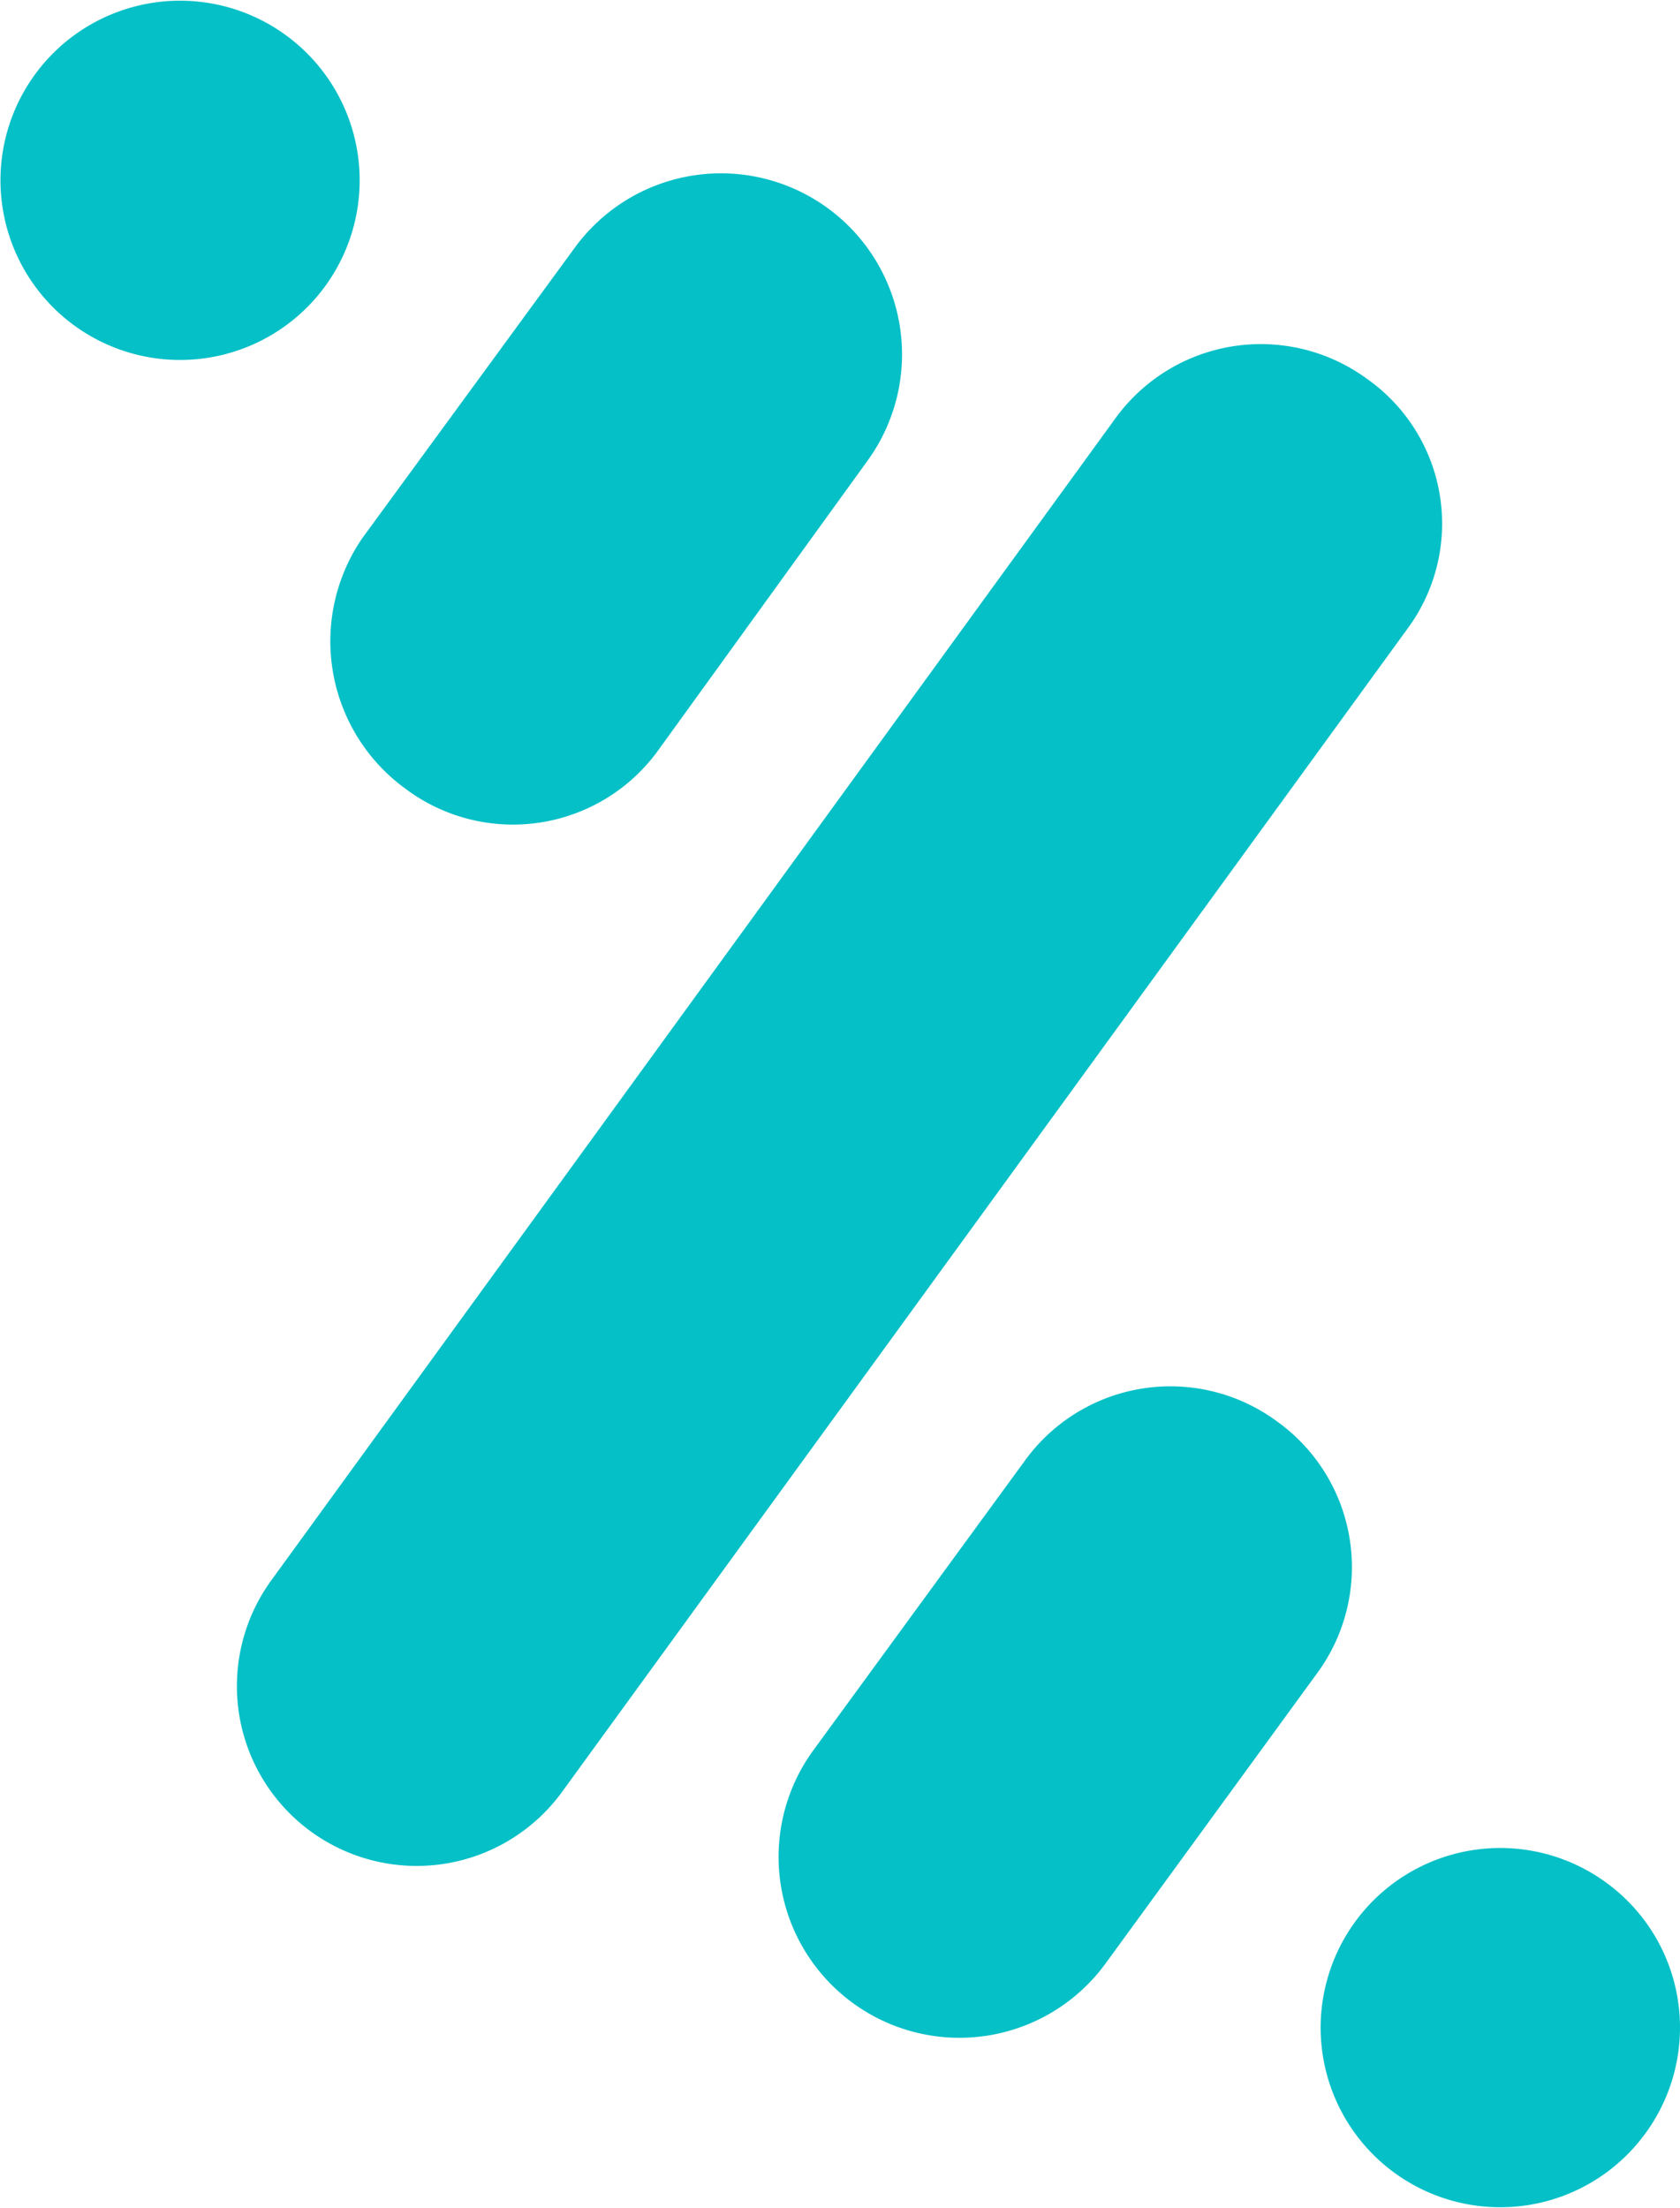
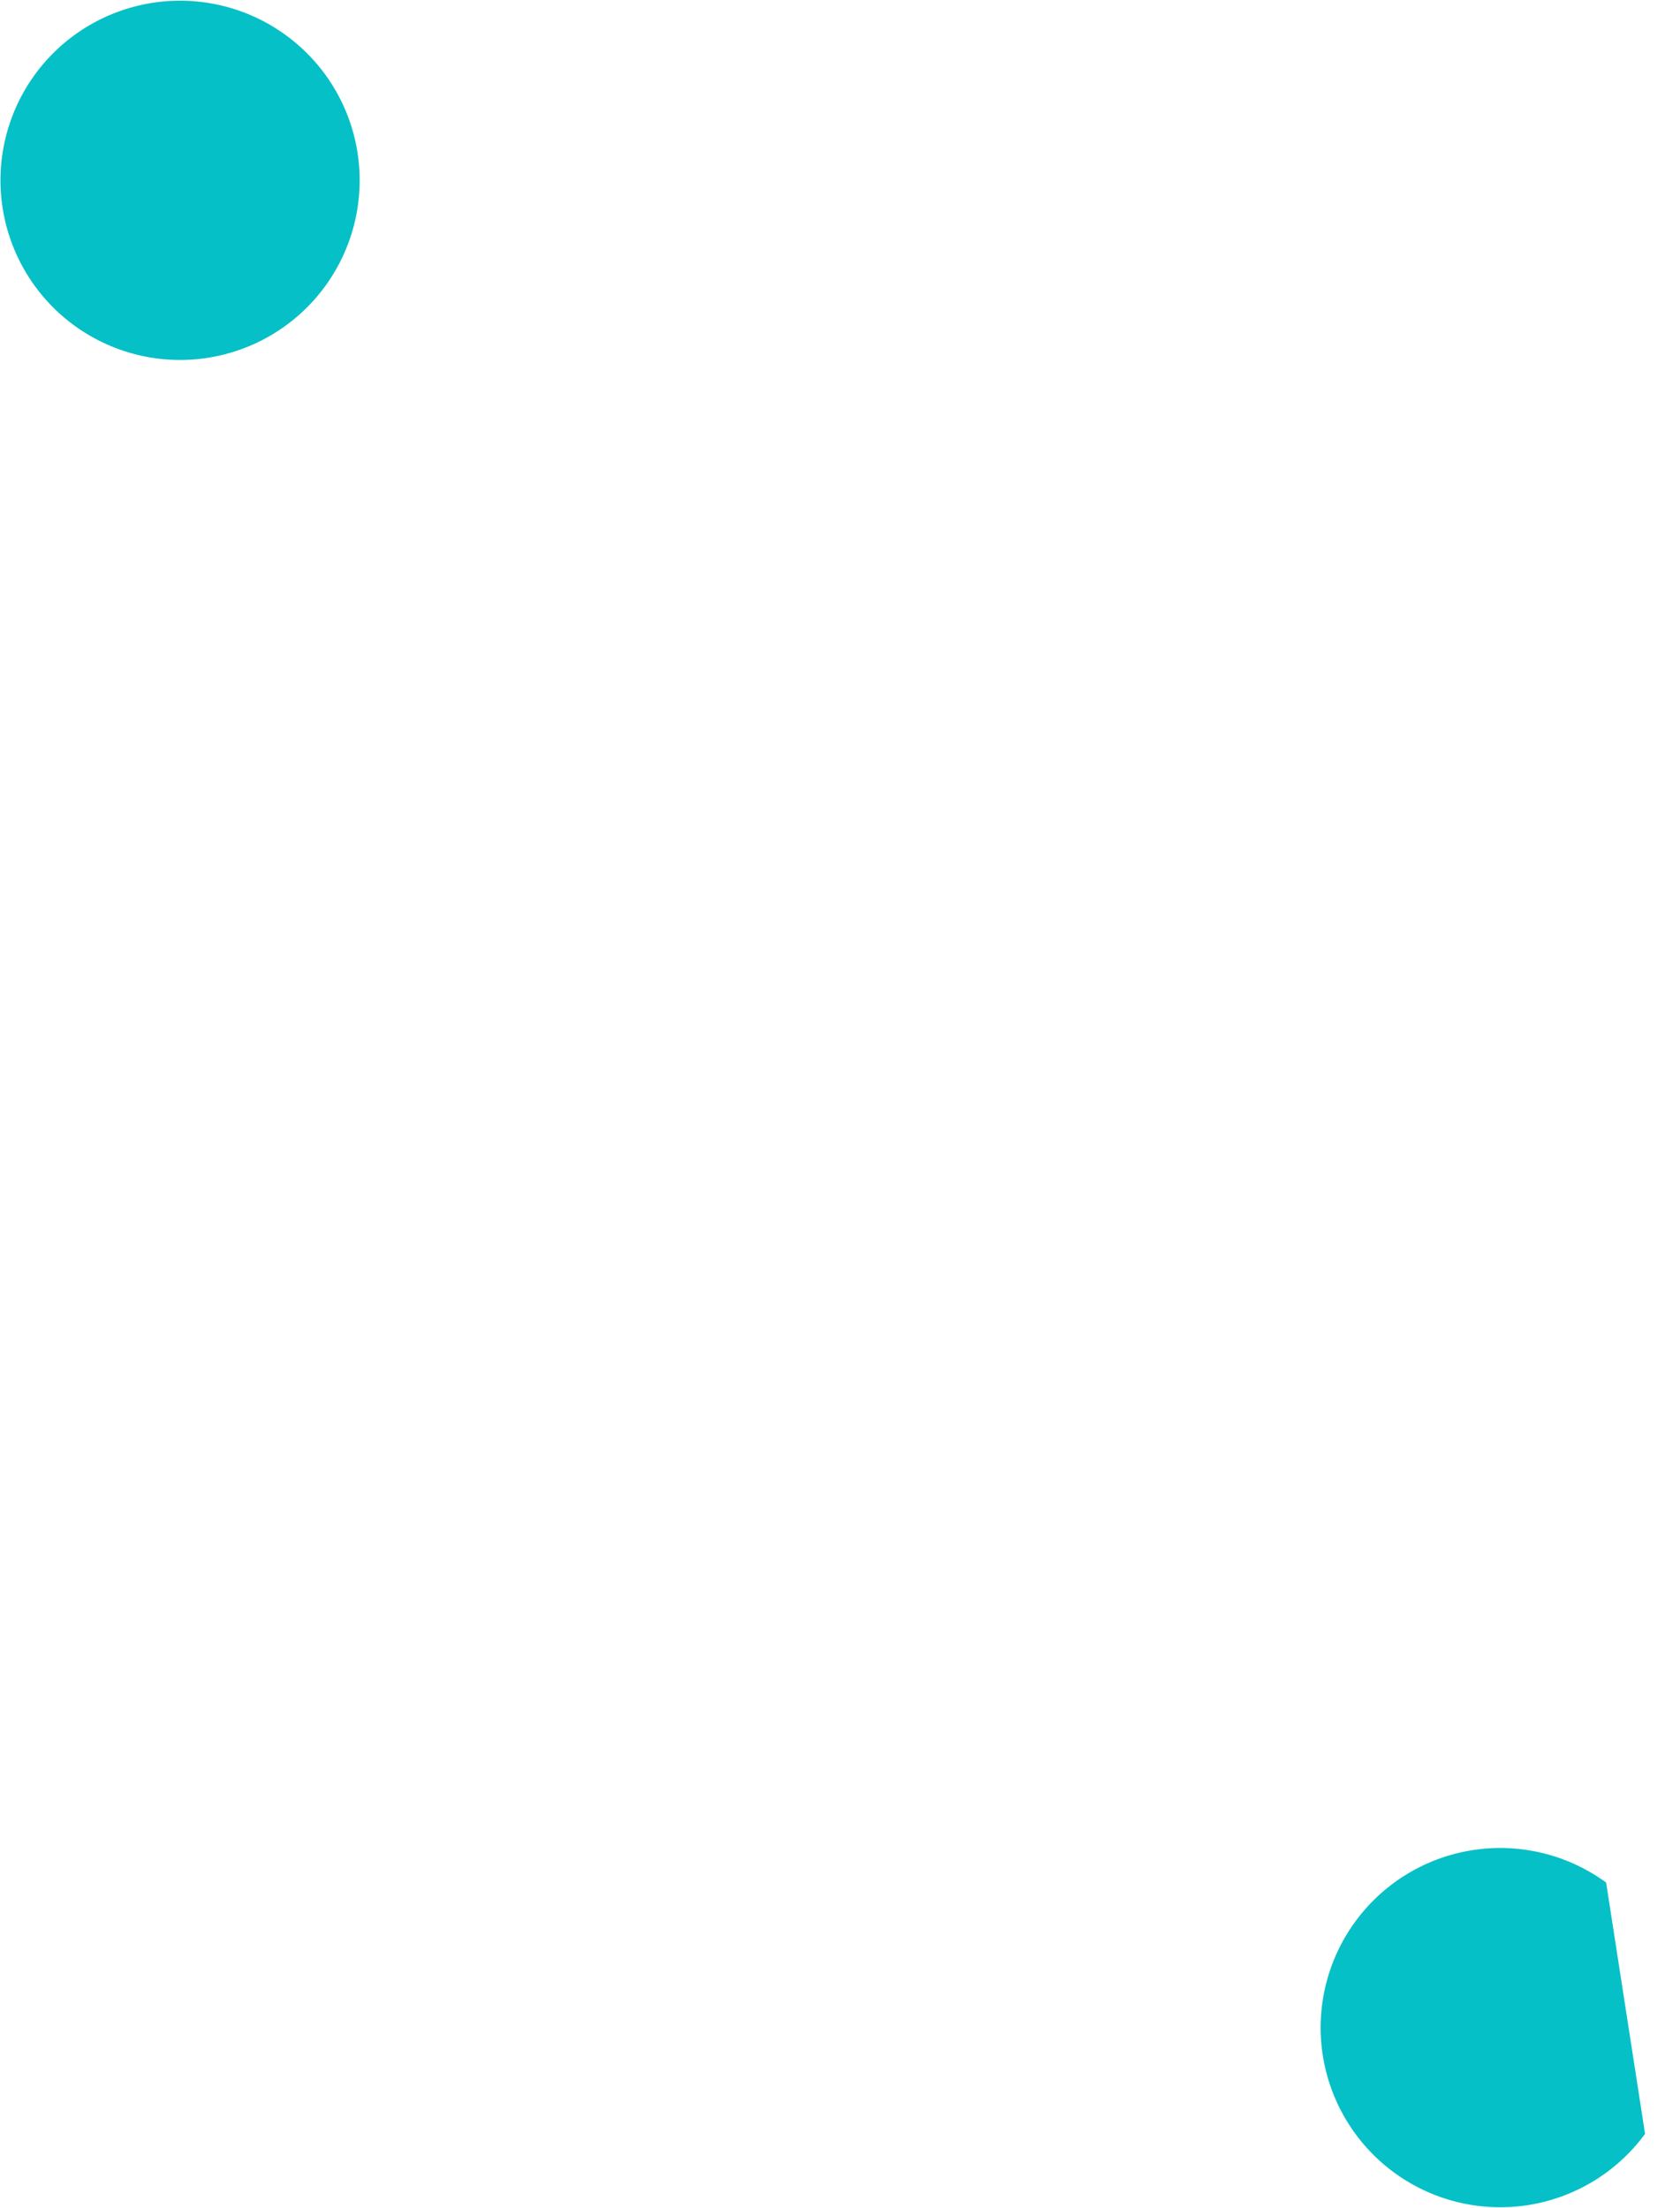
<svg xmlns="http://www.w3.org/2000/svg" viewBox="0 0 37.98 49.9">
  <defs>
    <style>.cls-1{fill:#05c0c7;fill-rule:evenodd;}</style>
  </defs>
  <g id="Capa_2" data-name="Capa 2">
    <g id="Capa_1-2" data-name="Capa 1">
-       <path class="cls-1" d="M9.17,17.83A4.05,4.05,0,0,0,14.85,17l4.75-6.57A4.07,4.07,0,0,0,13,5.59l-4.8,6.56A4.12,4.12,0,0,0,9.17,17.83Z" />
-       <path class="cls-1" d="M30.9,8.56a4.06,4.06,0,0,0-5.68.89L6.14,35.71a4.06,4.06,0,0,0,6.56,4.8L31.79,14.25A4,4,0,0,0,30.9,8.56Z" />
      <path class="cls-1" d="M7.35,6.47a4.06,4.06,0,1,0-5.68.88A4.06,4.06,0,0,0,7.35,6.47Z" />
-       <path class="cls-1" d="M36.31,42.55a4.06,4.06,0,1,0,.88,5.68A4.05,4.05,0,0,0,36.31,42.55Z" />
-       <path class="cls-1" d="M28.86,32.12a4.06,4.06,0,0,0-5.68.88l-4.8,6.57A4.07,4.07,0,0,0,25,44.37l4.79-6.57A4.05,4.05,0,0,0,28.86,32.12Z" />
+       <path class="cls-1" d="M36.31,42.55a4.06,4.06,0,1,0,.88,5.68Z" />
    </g>
  </g>
</svg>